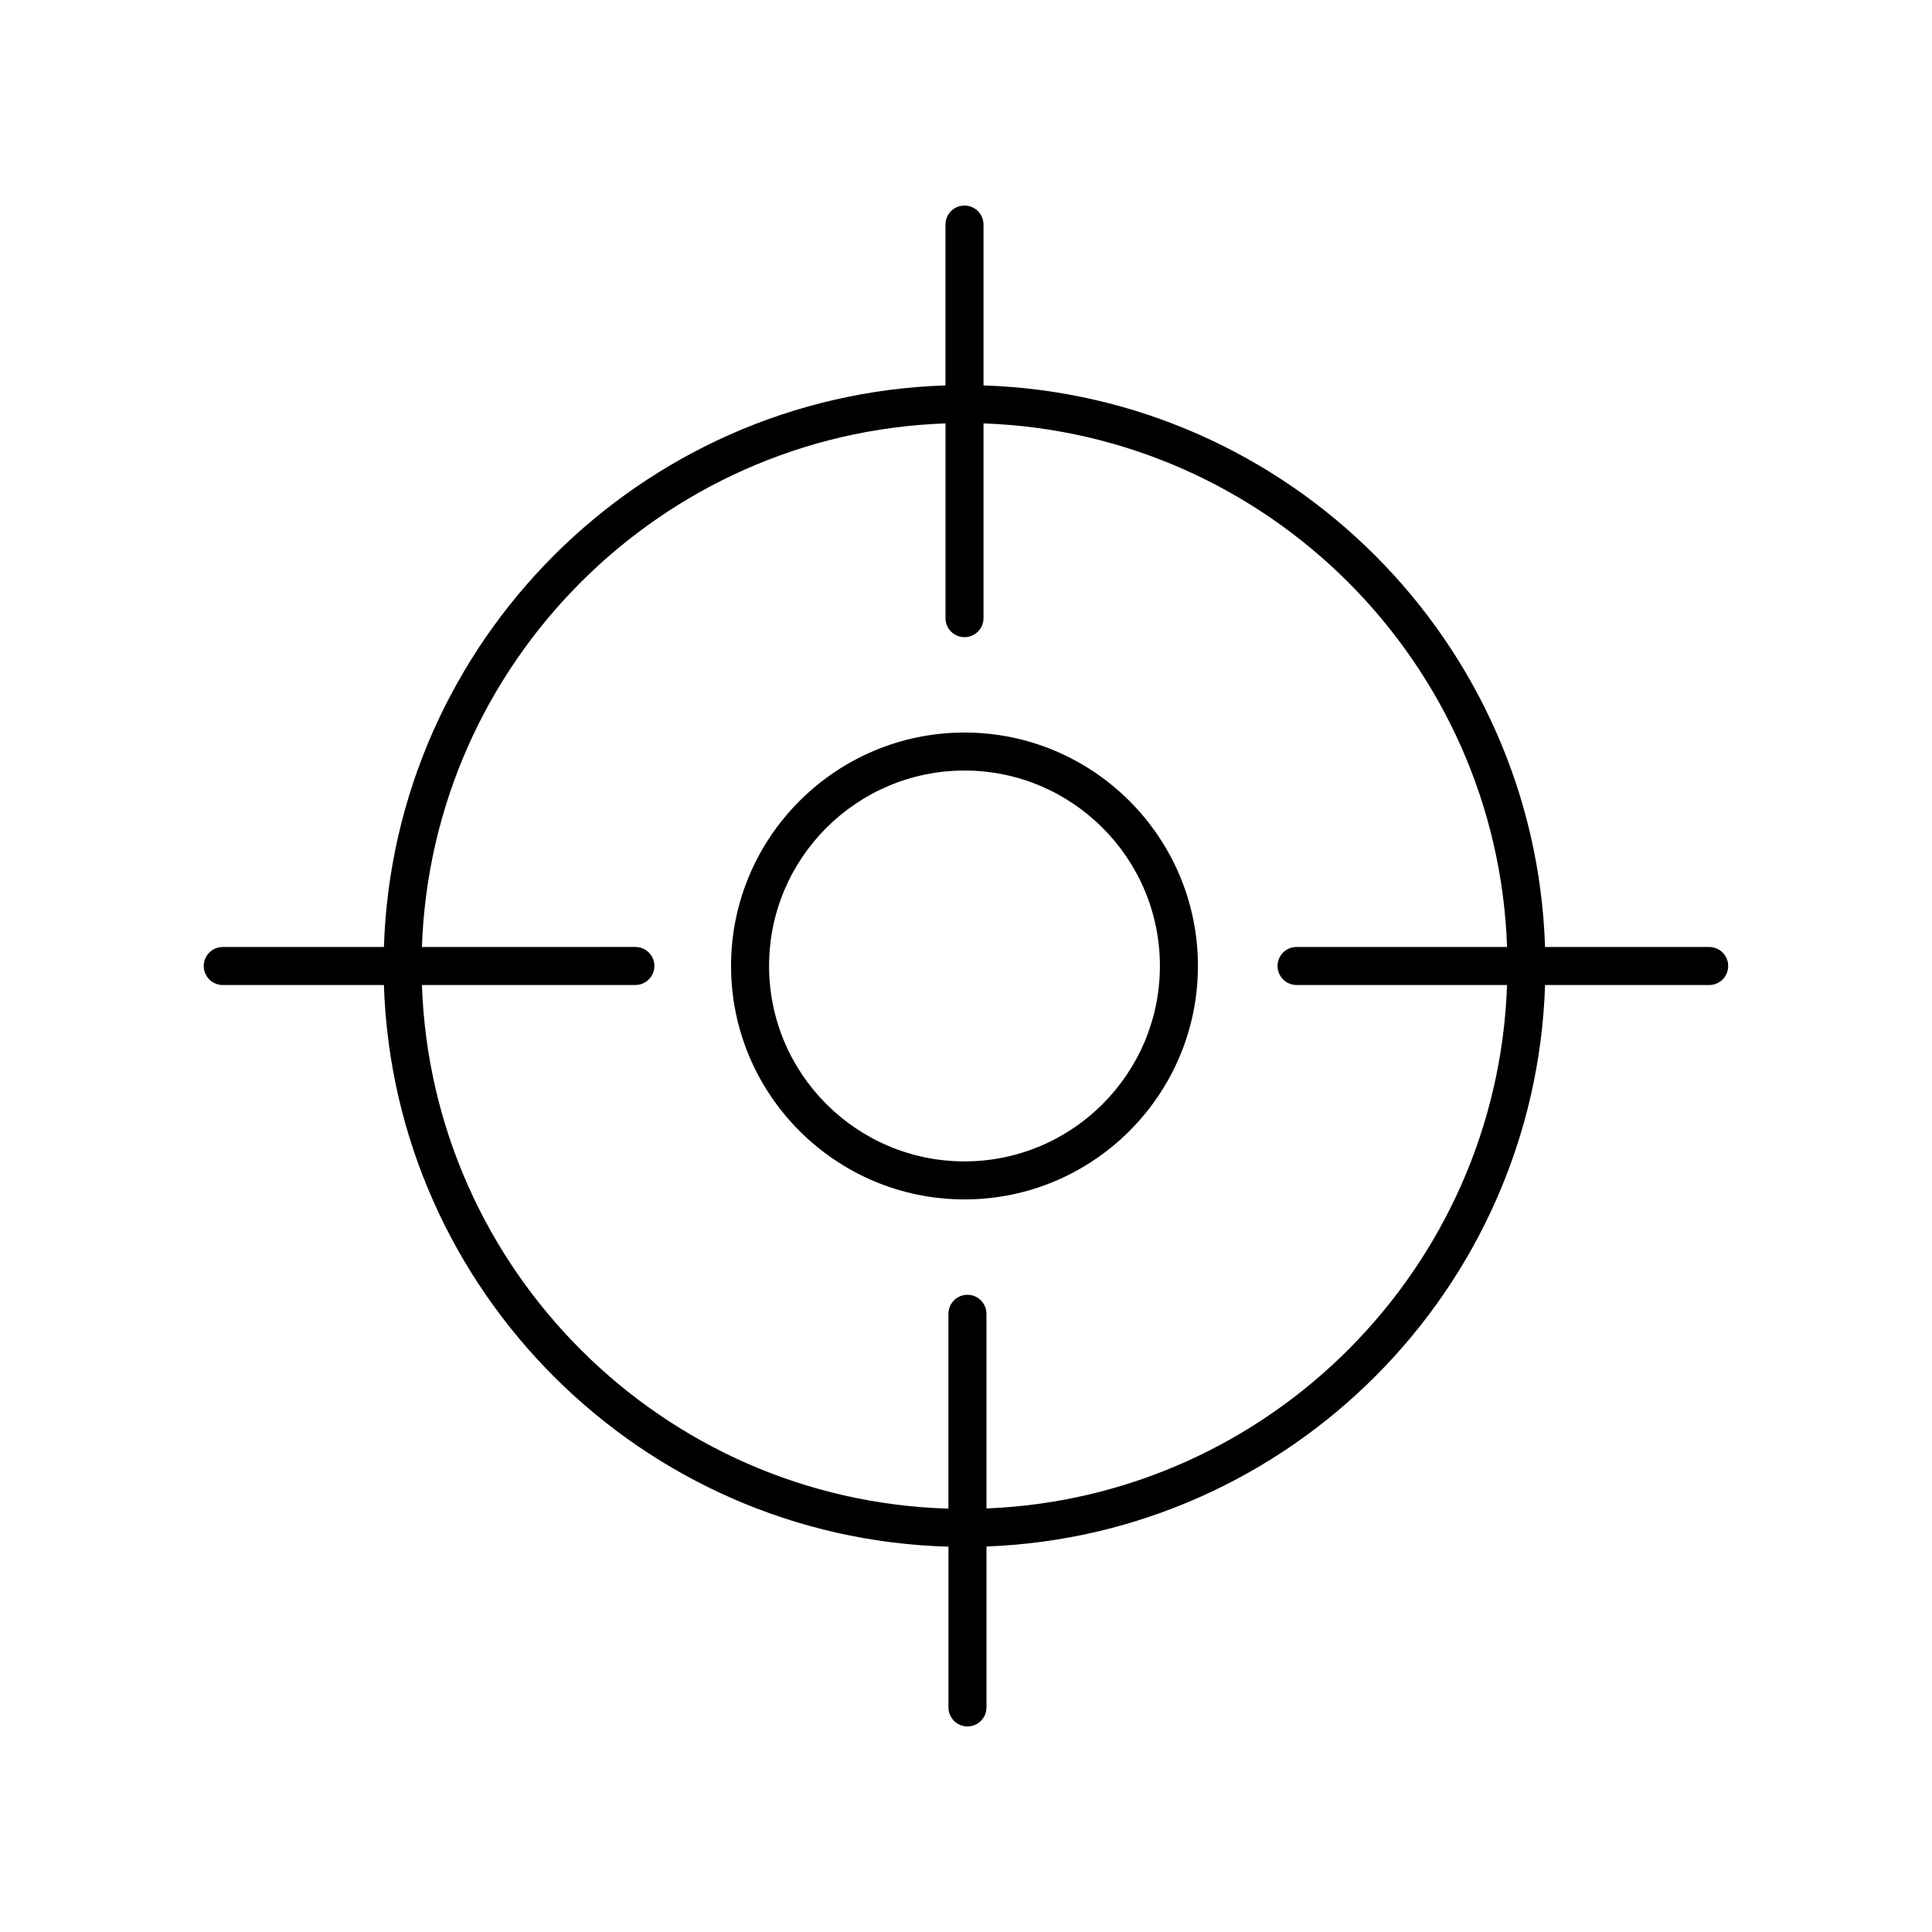
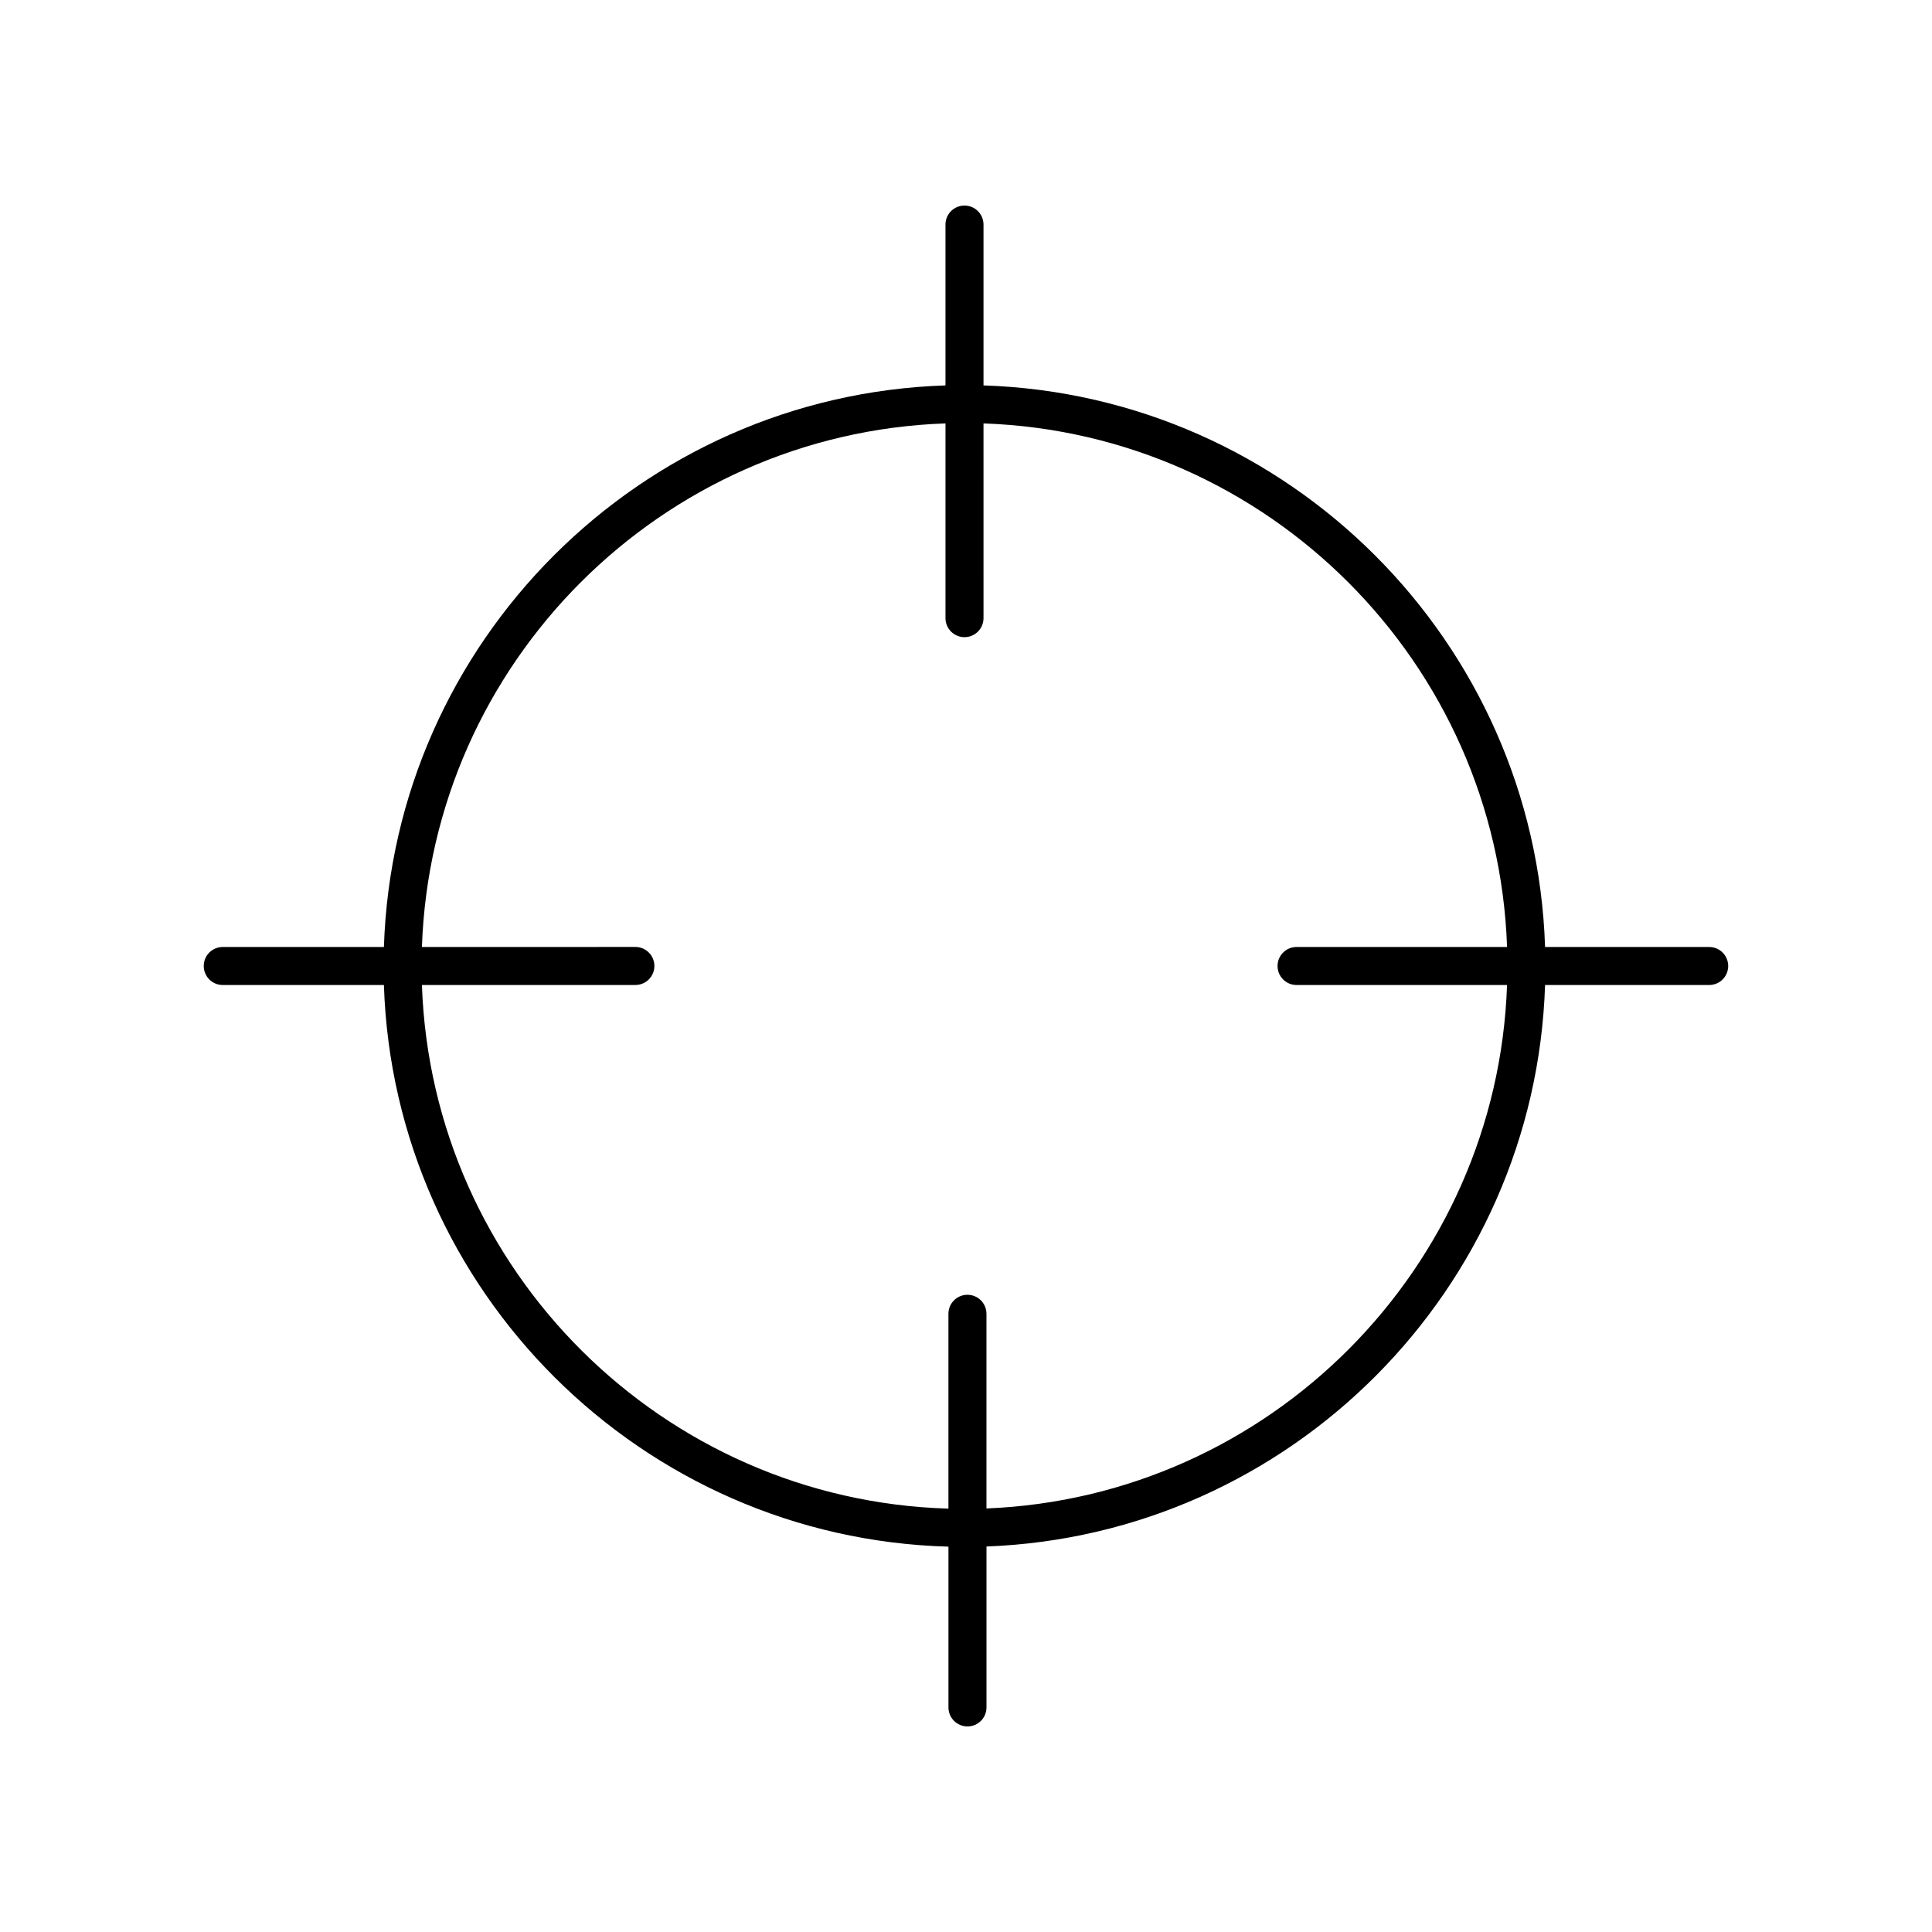
<svg xmlns="http://www.w3.org/2000/svg" fill="#000000" width="800px" height="800px" version="1.1" viewBox="144 144 512 512">
  <g>
-     <path d="m399.6 338.13c-34.109 0-61.863 27.75-61.863 61.863 0 34.113 27.754 61.863 61.863 61.863 34.109 0.004 61.863-27.746 61.863-61.859s-27.754-61.867-61.863-61.867zm0 113.65c-28.555 0-51.789-23.23-51.789-51.789 0-28.555 23.23-51.789 51.789-51.789 28.555 0.004 51.785 23.234 51.785 51.793 0 28.555-23.23 51.785-51.785 51.785z" />
    <path d="m596.95 394.96h-43.492c-2.617-80.906-67.914-146.2-148.82-148.82v-42.625c0-2.781-2.254-5.039-5.039-5.039-2.785 0-5.039 2.254-5.039 5.039v42.625c-80.906 2.617-146.2 67.914-148.82 148.82h-42.707c-2.785 0-5.039 2.254-5.039 5.039 0 2.781 2.254 5.039 5.039 5.039h42.707c2.629 81.168 68.34 146.62 149.61 148.84v42.605c0 2.781 2.254 5.039 5.039 5.039s5.039-2.254 5.039-5.039v-42.645c80.539-3.019 145.42-68.16 148.03-148.8h43.492c2.785 0 5.039-2.254 5.039-5.039 0-2.781-2.25-5.035-5.035-5.035zm-191.53 148.8v-51.59c0-2.781-2.254-5.039-5.039-5.039-2.785 0-5.039 2.254-5.039 5.039v51.633c-75.711-2.215-136.91-63.156-139.53-138.77h56.566c2.785 0 5.039-2.254 5.039-5.039 0-2.781-2.254-5.039-5.039-5.039l-56.566 0.004c2.609-75.348 63.395-136.13 138.75-138.75v51.609c0 2.781 2.254 5.039 5.039 5.039 2.785 0 5.039-2.254 5.039-5.039l-0.004-51.609c75.352 2.613 136.14 63.398 138.75 138.75h-55.785c-2.785 0-5.039 2.254-5.039 5.039 0 2.781 2.254 5.039 5.039 5.039h55.781c-2.598 75.086-62.965 135.72-137.95 138.72z" />
  </g>
</svg>